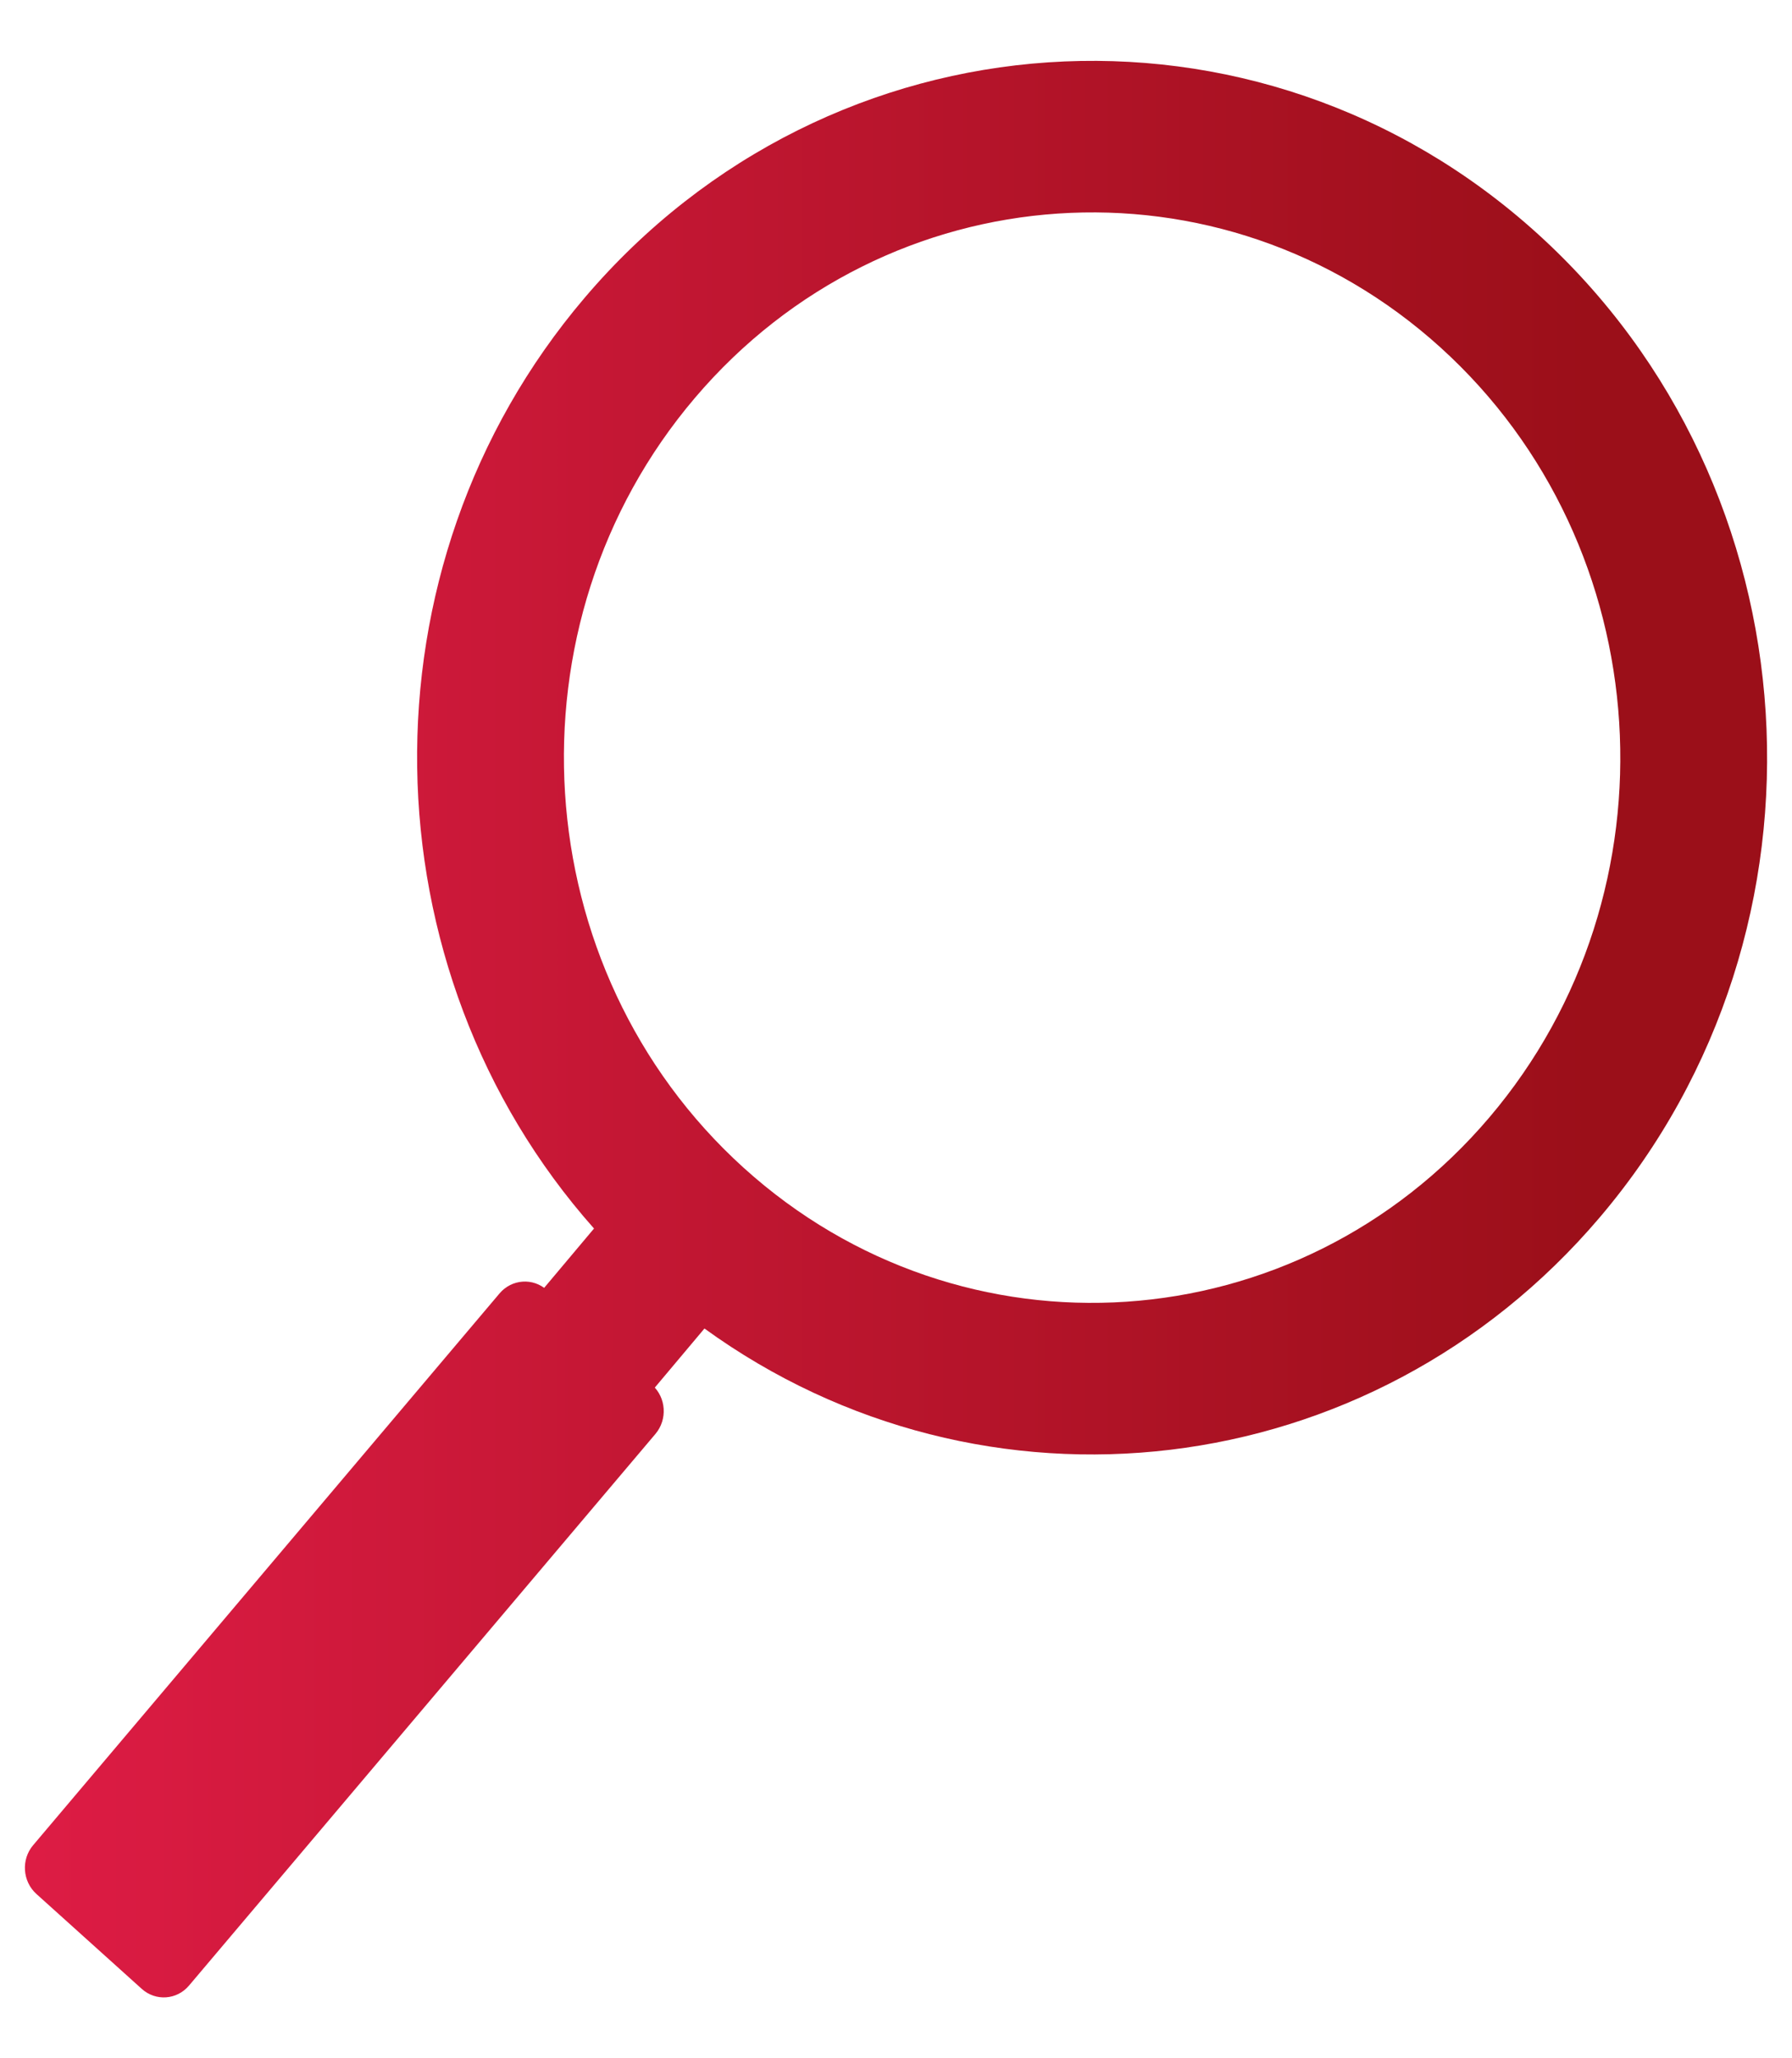
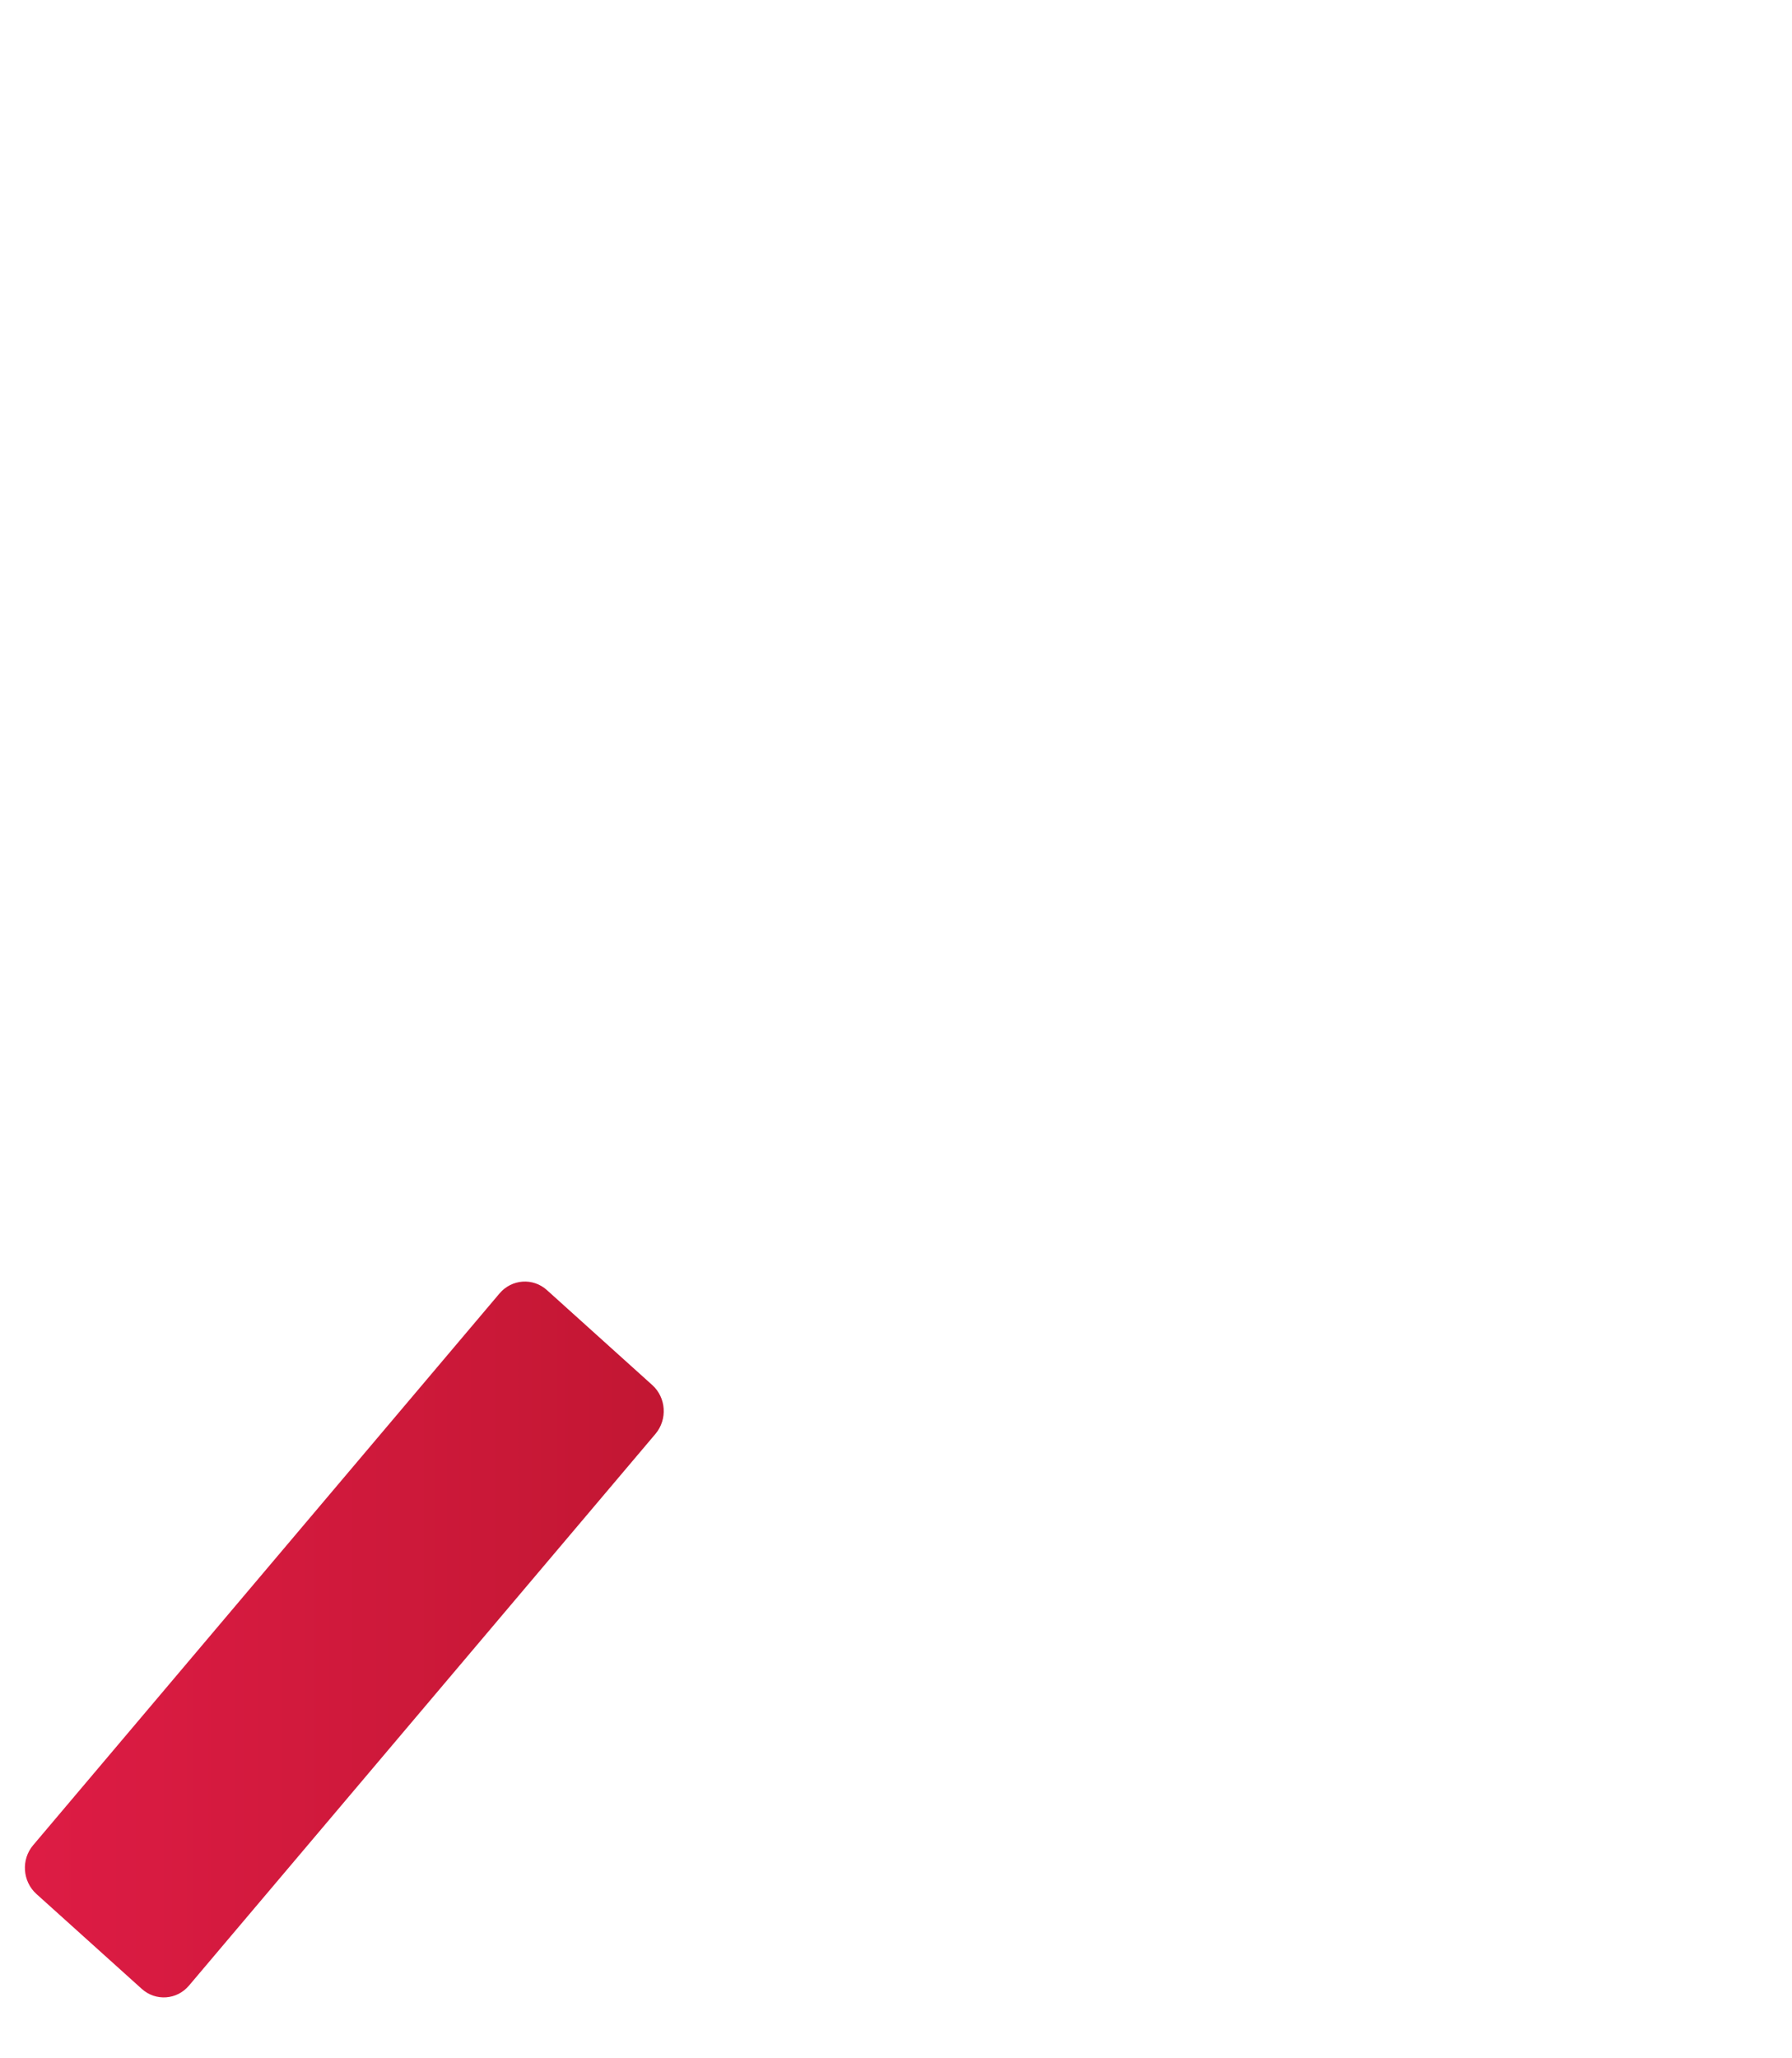
<svg xmlns="http://www.w3.org/2000/svg" width="27" height="31" viewBox="0 0 27 31" fill="none">
-   <path d="M24.102 18.337C27.803 13.986 27.383 7.34 23.167 3.521C18.95 -0.299 12.509 0.134 8.808 4.486C5.353 8.546 5.489 14.607 8.95 18.503L1.775 27.038C1.372 27.512 1.417 28.234 1.876 28.65C2.336 29.065 3.035 29.019 3.438 28.545L10.614 20.009C14.806 23.046 20.647 22.399 24.102 18.337ZM11.202 17.586C7.903 14.598 7.575 9.396 10.471 5.992C13.367 2.587 18.408 2.248 21.707 5.236C25.006 8.225 25.335 13.426 22.439 16.831C19.543 20.235 14.502 20.574 11.202 17.586Z" fill="url(#paint0_linear_633_633)" />
  <path d="M9.828 20.861L8.24 19.43C8.03 19.241 7.711 19.264 7.527 19.48L0.5 27.79C0.316 28.006 0.338 28.335 0.548 28.525L2.136 29.955C2.346 30.144 2.665 30.122 2.848 29.905L9.876 21.596C10.059 21.379 10.038 21.05 9.828 20.861Z" fill="url(#paint1_linear_633_633)" />
  <defs>
    <linearGradient id="paint0_linear_633_633" x1="0.15" y1="15.5" x2="24" y2="15.5" gradientUnits="userSpaceOnUse">
      <stop stop-color="#DE1C45" />
      <stop offset="1" stop-color="#9B0F19" />
    </linearGradient>
    <linearGradient id="paint1_linear_633_633" x1="0.15" y1="15.5" x2="24" y2="15.5" gradientUnits="userSpaceOnUse">
      <stop stop-color="#DE1C45" />
      <stop offset="1" stop-color="#9B0F19" />
    </linearGradient>
  </defs>
</svg>